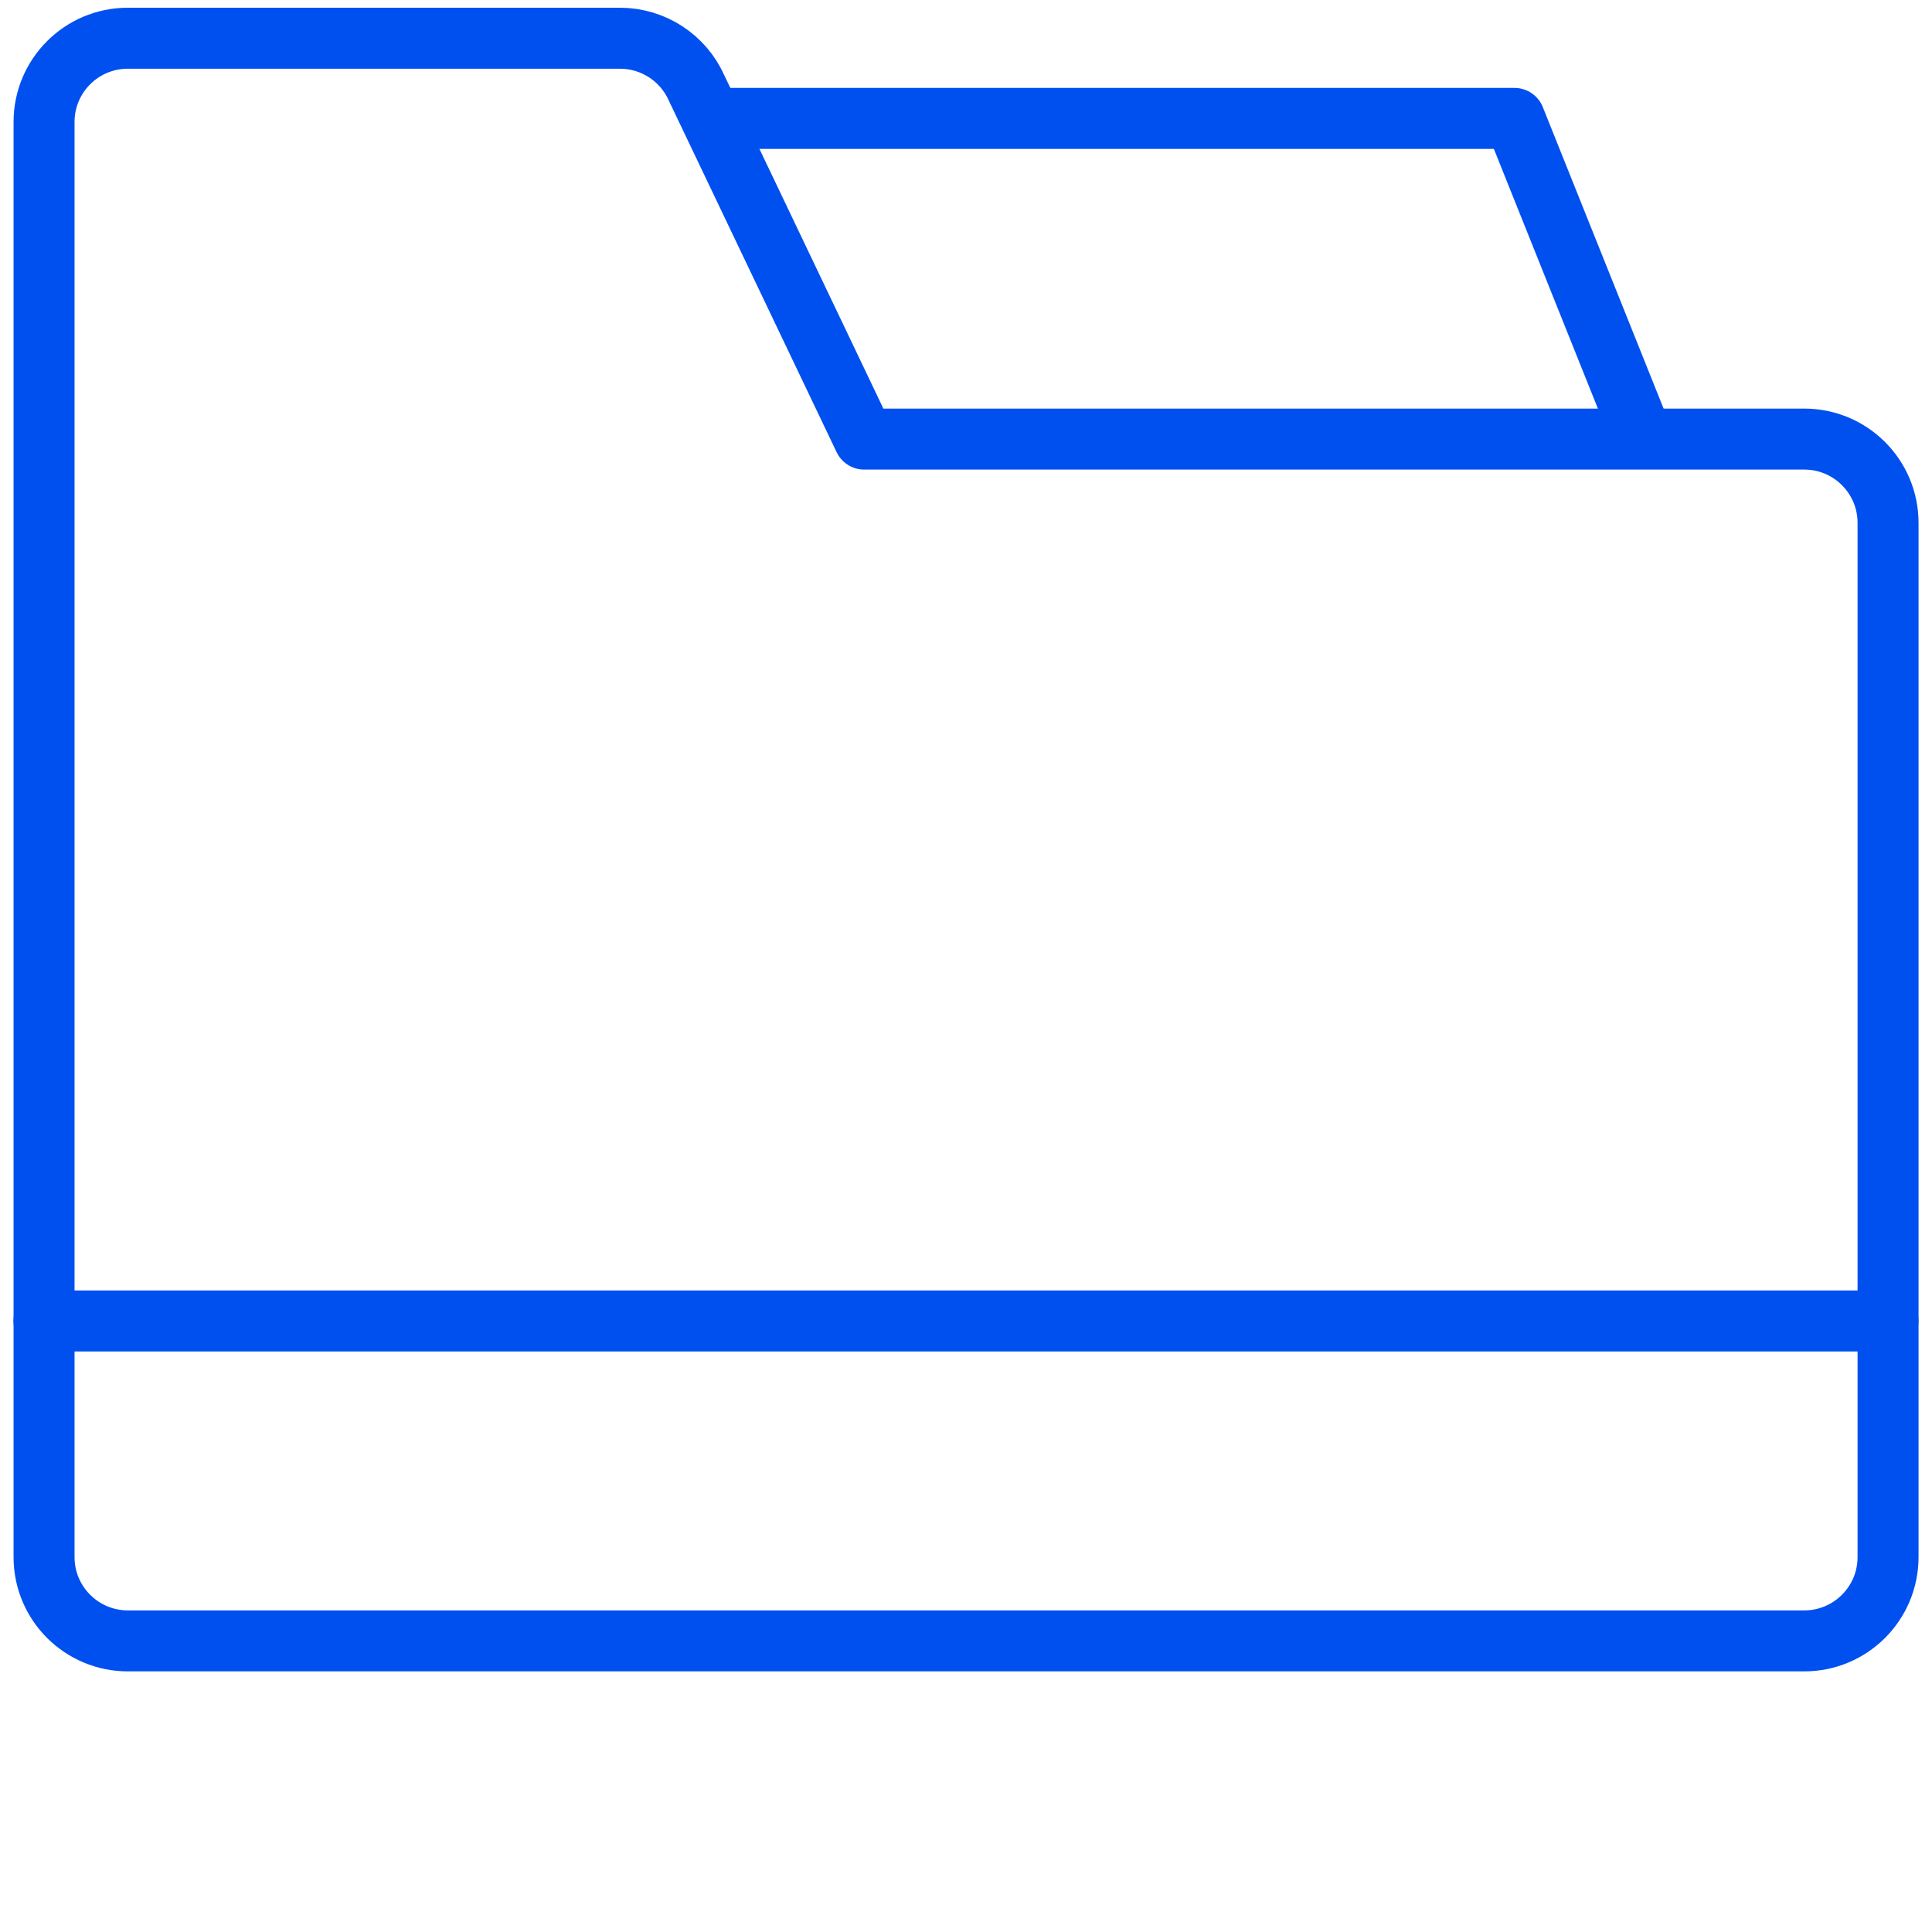
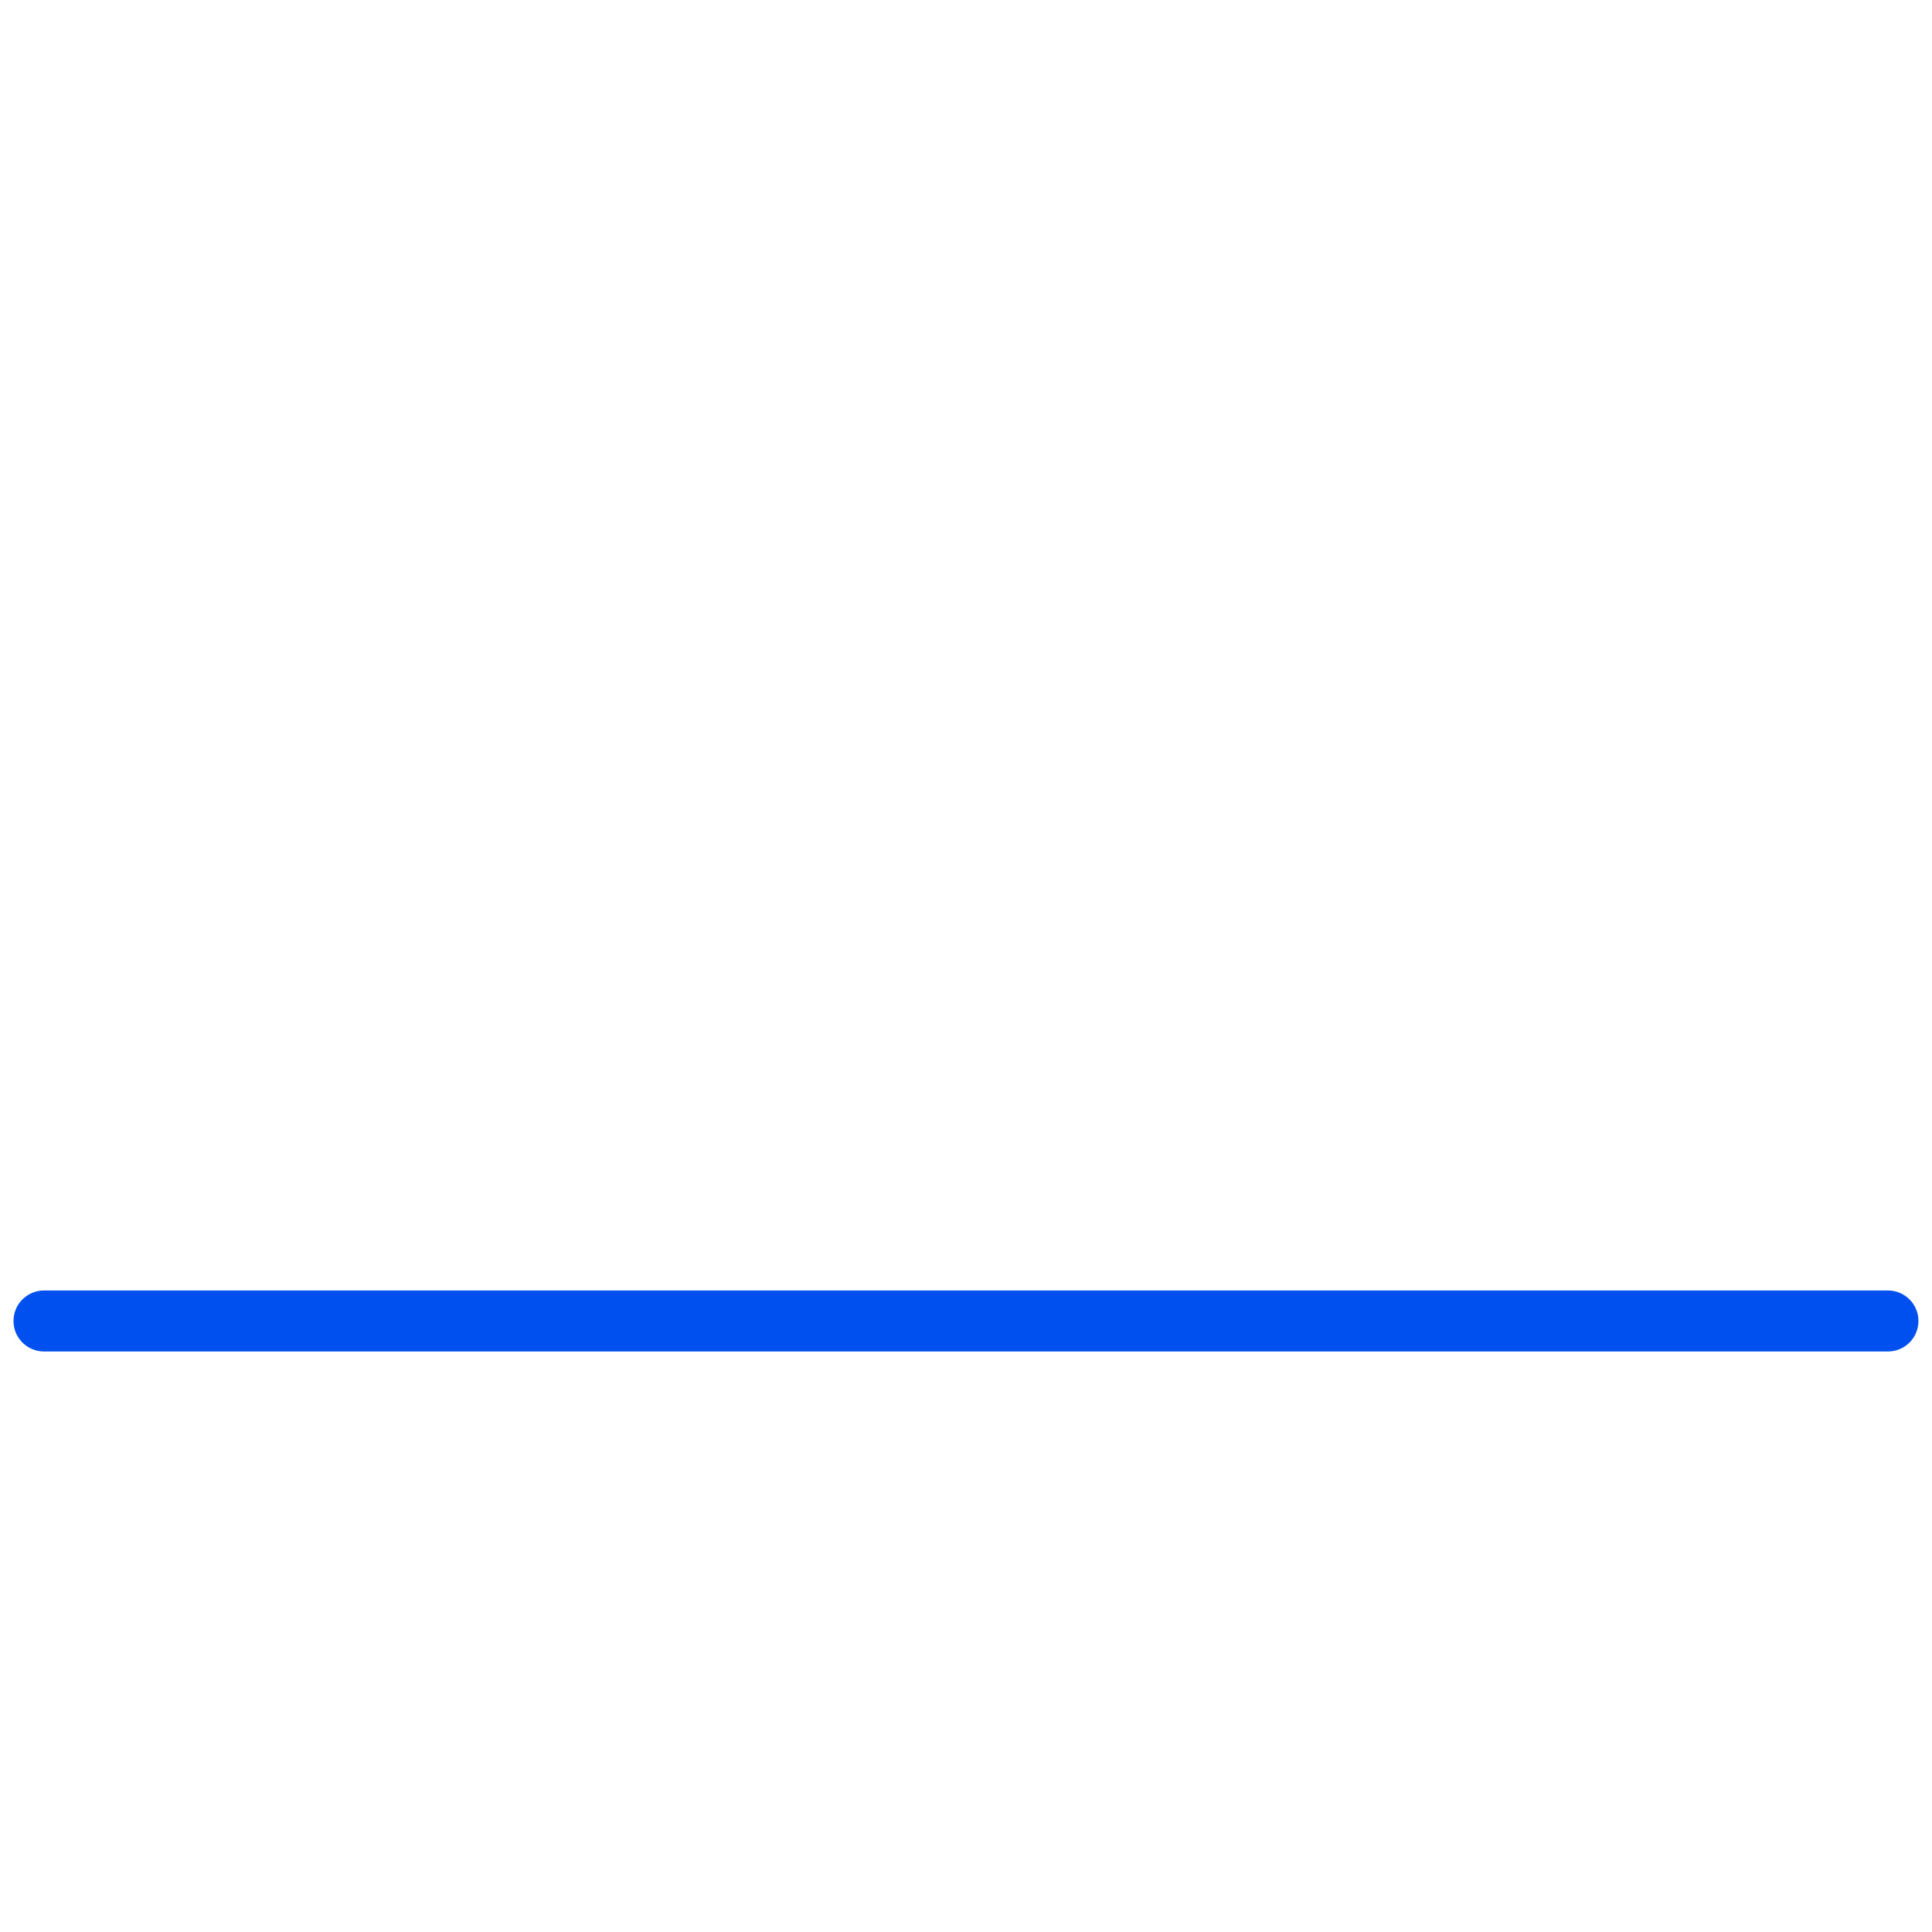
<svg xmlns="http://www.w3.org/2000/svg" id="Layer_1" viewBox="0 0 600 600">
  <defs>
    <style>.cls-1{fill:none;stroke:#0050f0;stroke-linecap:round;stroke-linejoin:round;stroke-width:18.94px;}</style>
  </defs>
-   <polyline class="cls-1" points="508.51 132.05 470.34 36.77 221.13 36.77" />
-   <path class="cls-1" d="M268.37,136.36l-52.04-109.03c-4.18-9.4-13.51-15.46-23.8-15.46H39.67c-14.36.01-25.99,11.66-25.99,26.02v445.68c0,14.37,11.65,26.02,26.02,26.02h520.58c14.37.03,26.04-11.6,26.07-25.97,0-.05,0-.1,0-.15V162.38c0-14.37-11.65-26.02-26.02-26.02,0,0-.02,0-.02,0h-291.93Z" />
  <line class="cls-1" x1="13.66" y1="410.24" x2="586.32" y2="410.24" />
</svg>